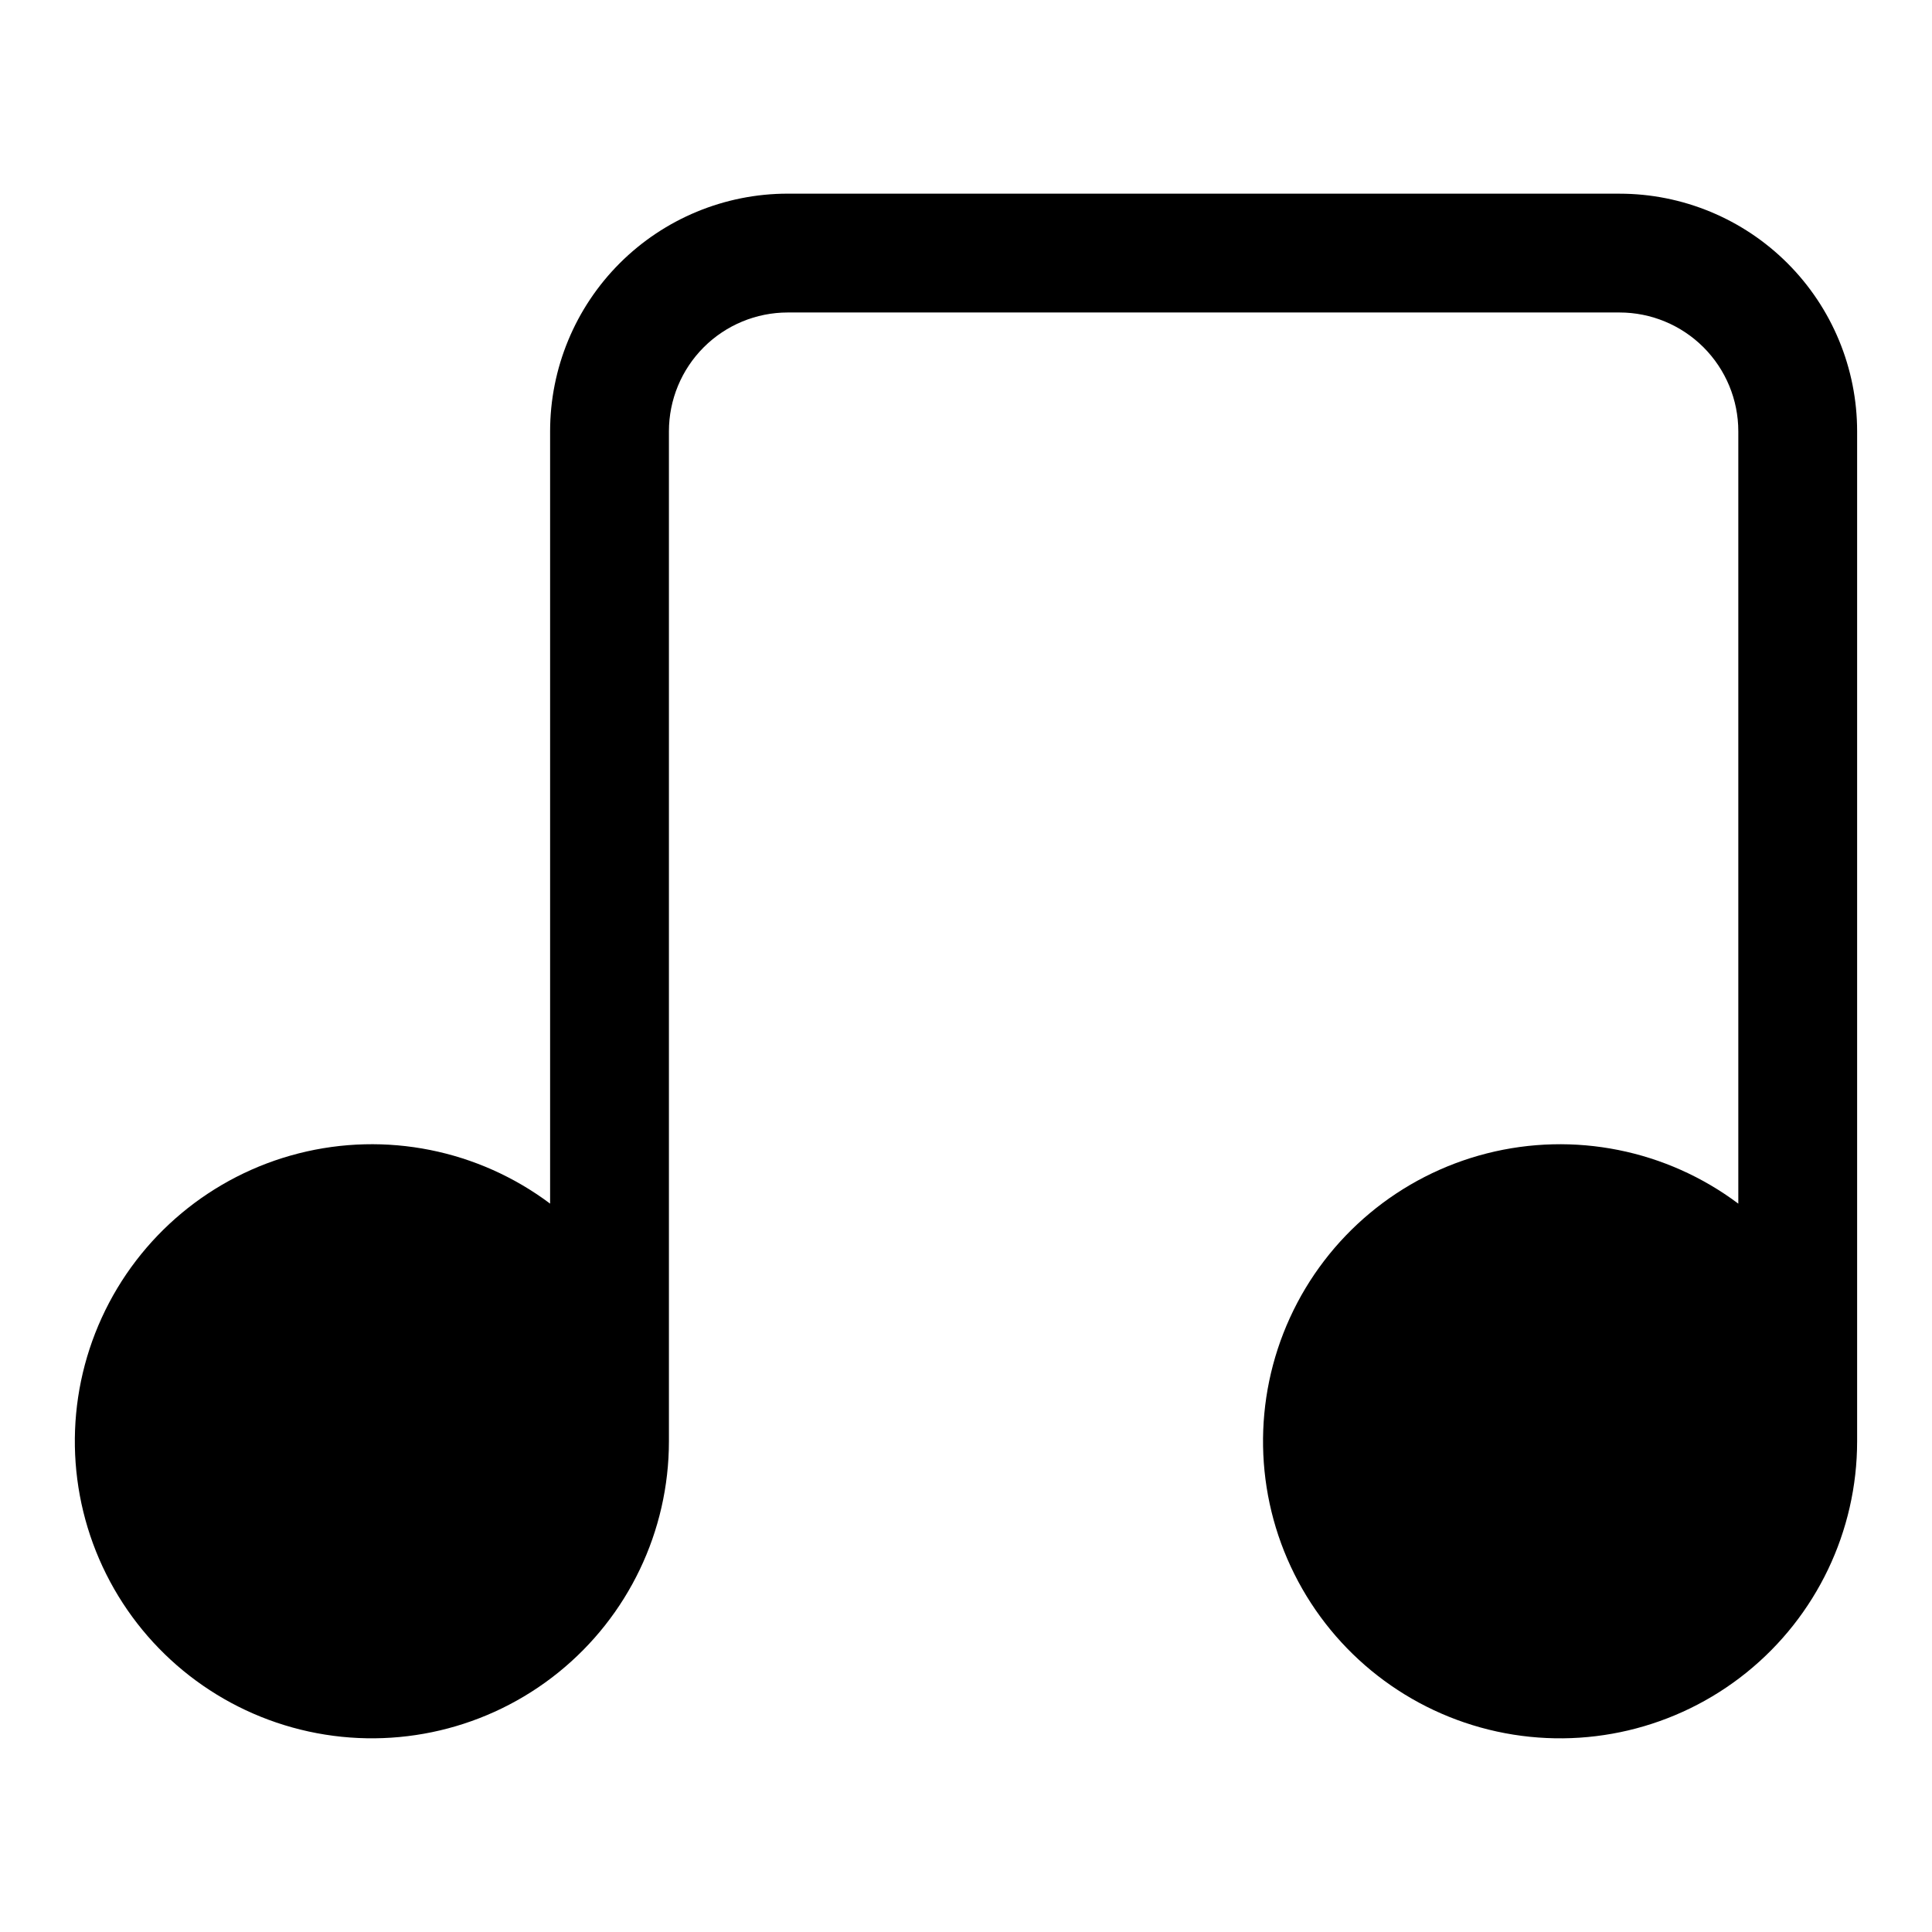
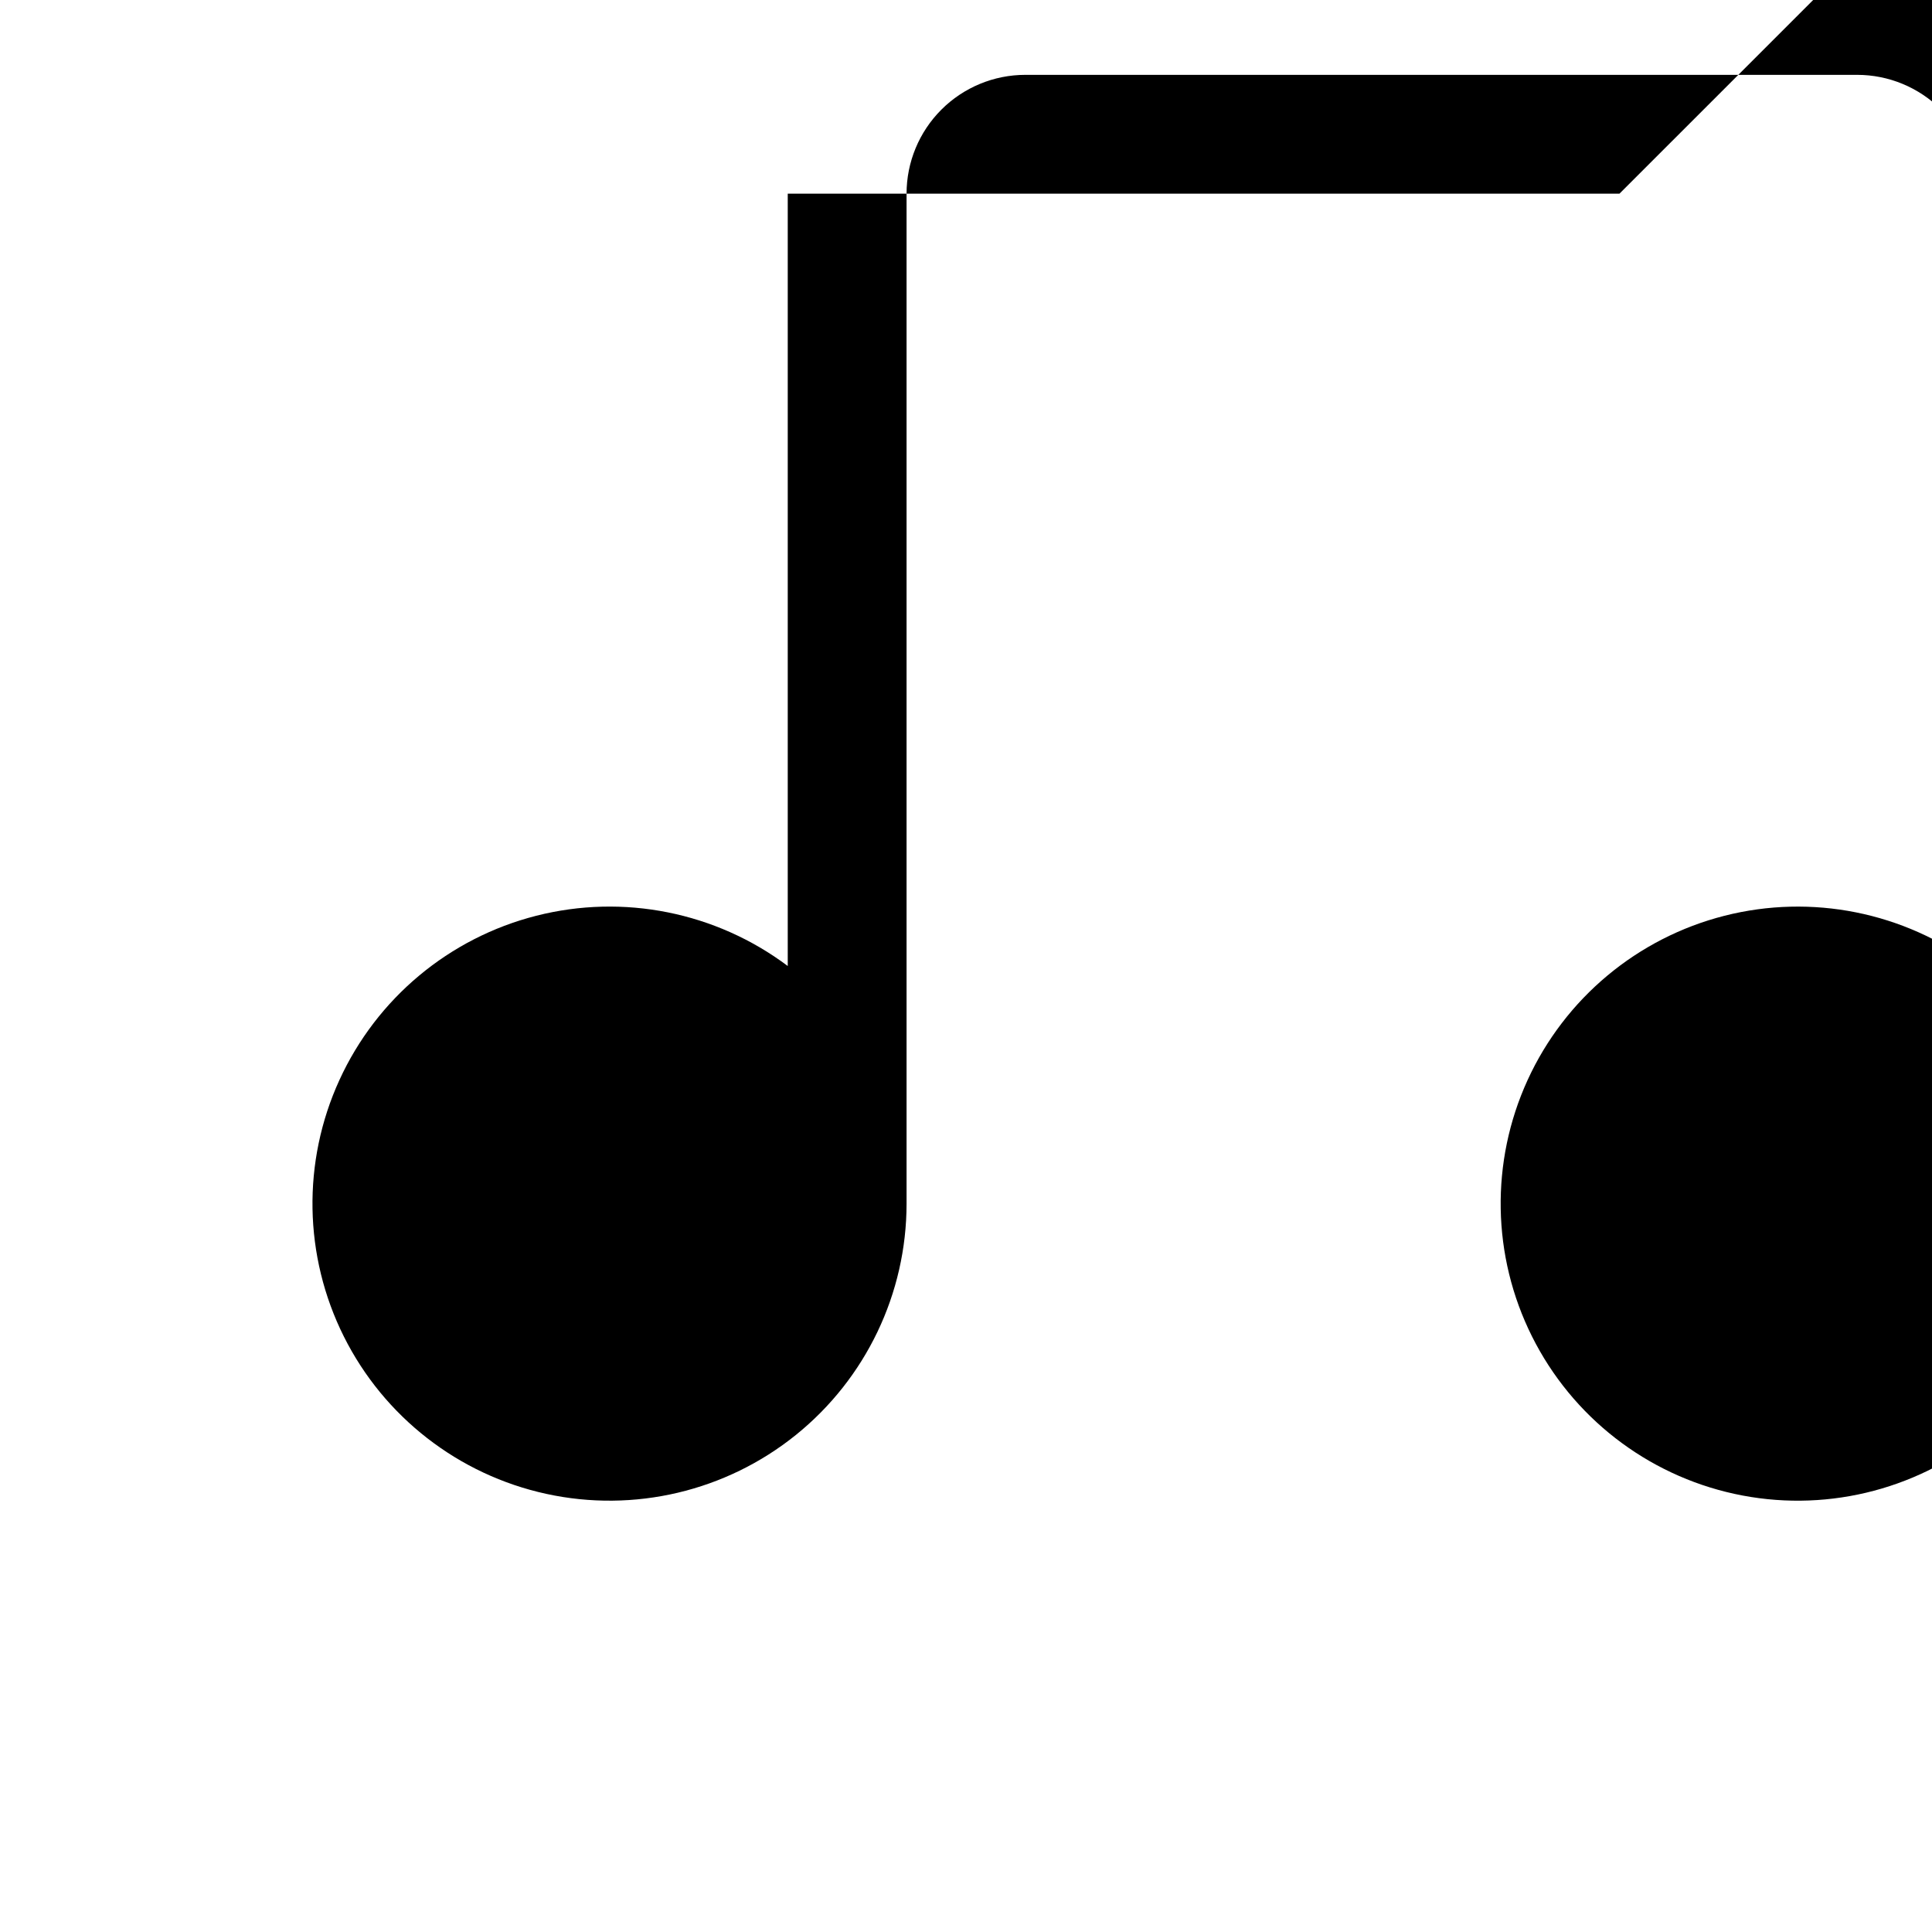
<svg xmlns="http://www.w3.org/2000/svg" fill="#000000" width="800px" height="800px" version="1.1" viewBox="144 144 512 512">
-   <path d="m573.18 195.32h-220.42c-16.703 0-32.719 6.637-44.531 18.445-11.809 11.812-18.445 27.832-18.445 44.531v204.68c-19.055-14.293-43.559-19.188-66.641-13.316-23.086 5.875-42.27 21.883-52.176 43.547-9.91 21.66-9.477 46.645 1.176 67.949 10.652 21.305 30.379 36.641 53.652 41.711 23.273 5.07 47.594-0.672 66.141-15.613 18.551-14.945 29.336-37.484 29.336-61.305v-267.65c0-8.352 3.32-16.359 9.223-22.266 5.906-5.902 13.914-9.223 22.266-9.223h220.42c8.352 0 16.359 3.32 22.266 9.223 5.906 5.906 9.223 13.914 9.223 22.266v204.68c-19.059-14.293-43.559-19.188-66.645-13.316-23.082 5.875-42.266 21.883-52.176 43.547-9.906 21.66-9.477 46.645 1.18 67.949 10.652 21.305 30.379 36.641 53.652 41.711 23.273 5.07 47.59-0.672 66.141-15.613 18.551-14.945 29.336-37.484 29.336-61.305v-267.65c0-16.699-6.637-32.719-18.445-44.531-11.812-11.809-27.828-18.445-44.531-18.445z" />
+   <path d="m573.18 195.32h-220.42v204.68c-19.055-14.293-43.559-19.188-66.641-13.316-23.086 5.875-42.27 21.883-52.176 43.547-9.91 21.66-9.477 46.645 1.176 67.949 10.652 21.305 30.379 36.641 53.652 41.711 23.273 5.07 47.594-0.672 66.141-15.613 18.551-14.945 29.336-37.484 29.336-61.305v-267.65c0-8.352 3.32-16.359 9.223-22.266 5.906-5.902 13.914-9.223 22.266-9.223h220.42c8.352 0 16.359 3.32 22.266 9.223 5.906 5.906 9.223 13.914 9.223 22.266v204.68c-19.059-14.293-43.559-19.188-66.645-13.316-23.082 5.875-42.266 21.883-52.176 43.547-9.906 21.66-9.477 46.645 1.18 67.949 10.652 21.305 30.379 36.641 53.652 41.711 23.273 5.07 47.59-0.672 66.141-15.613 18.551-14.945 29.336-37.484 29.336-61.305v-267.65c0-16.699-6.637-32.719-18.445-44.531-11.812-11.809-27.828-18.445-44.531-18.445z" />
</svg>